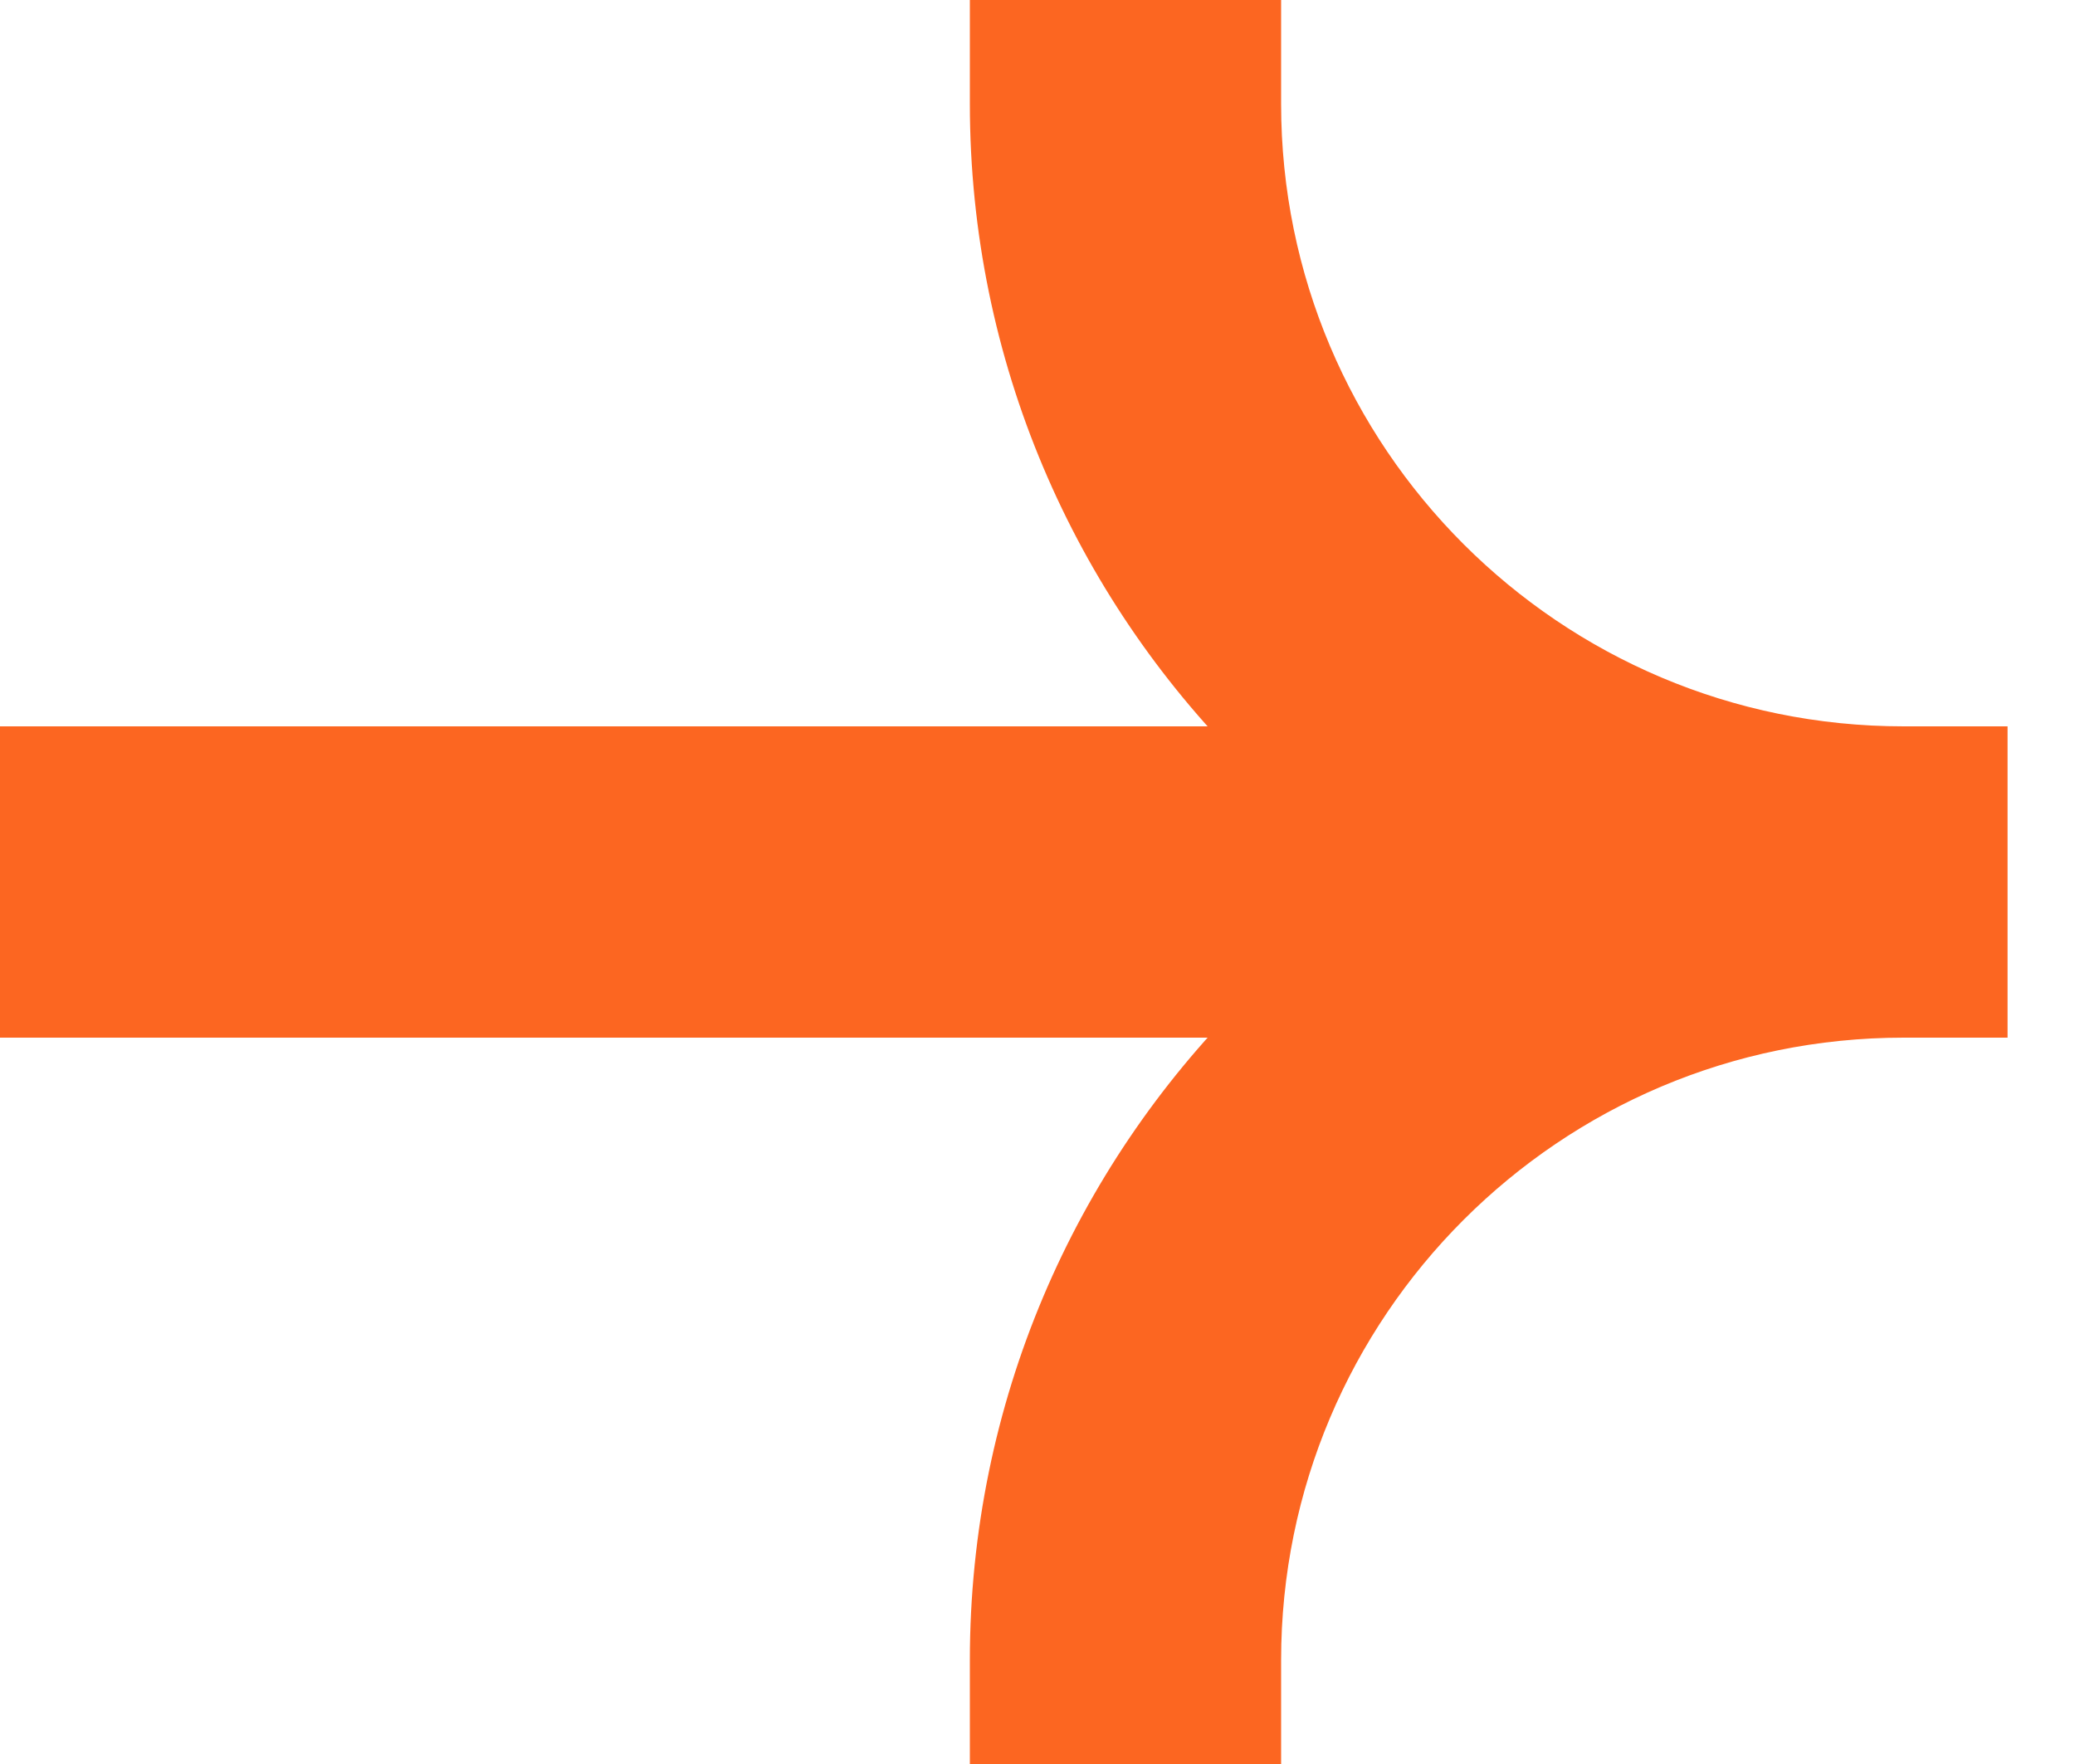
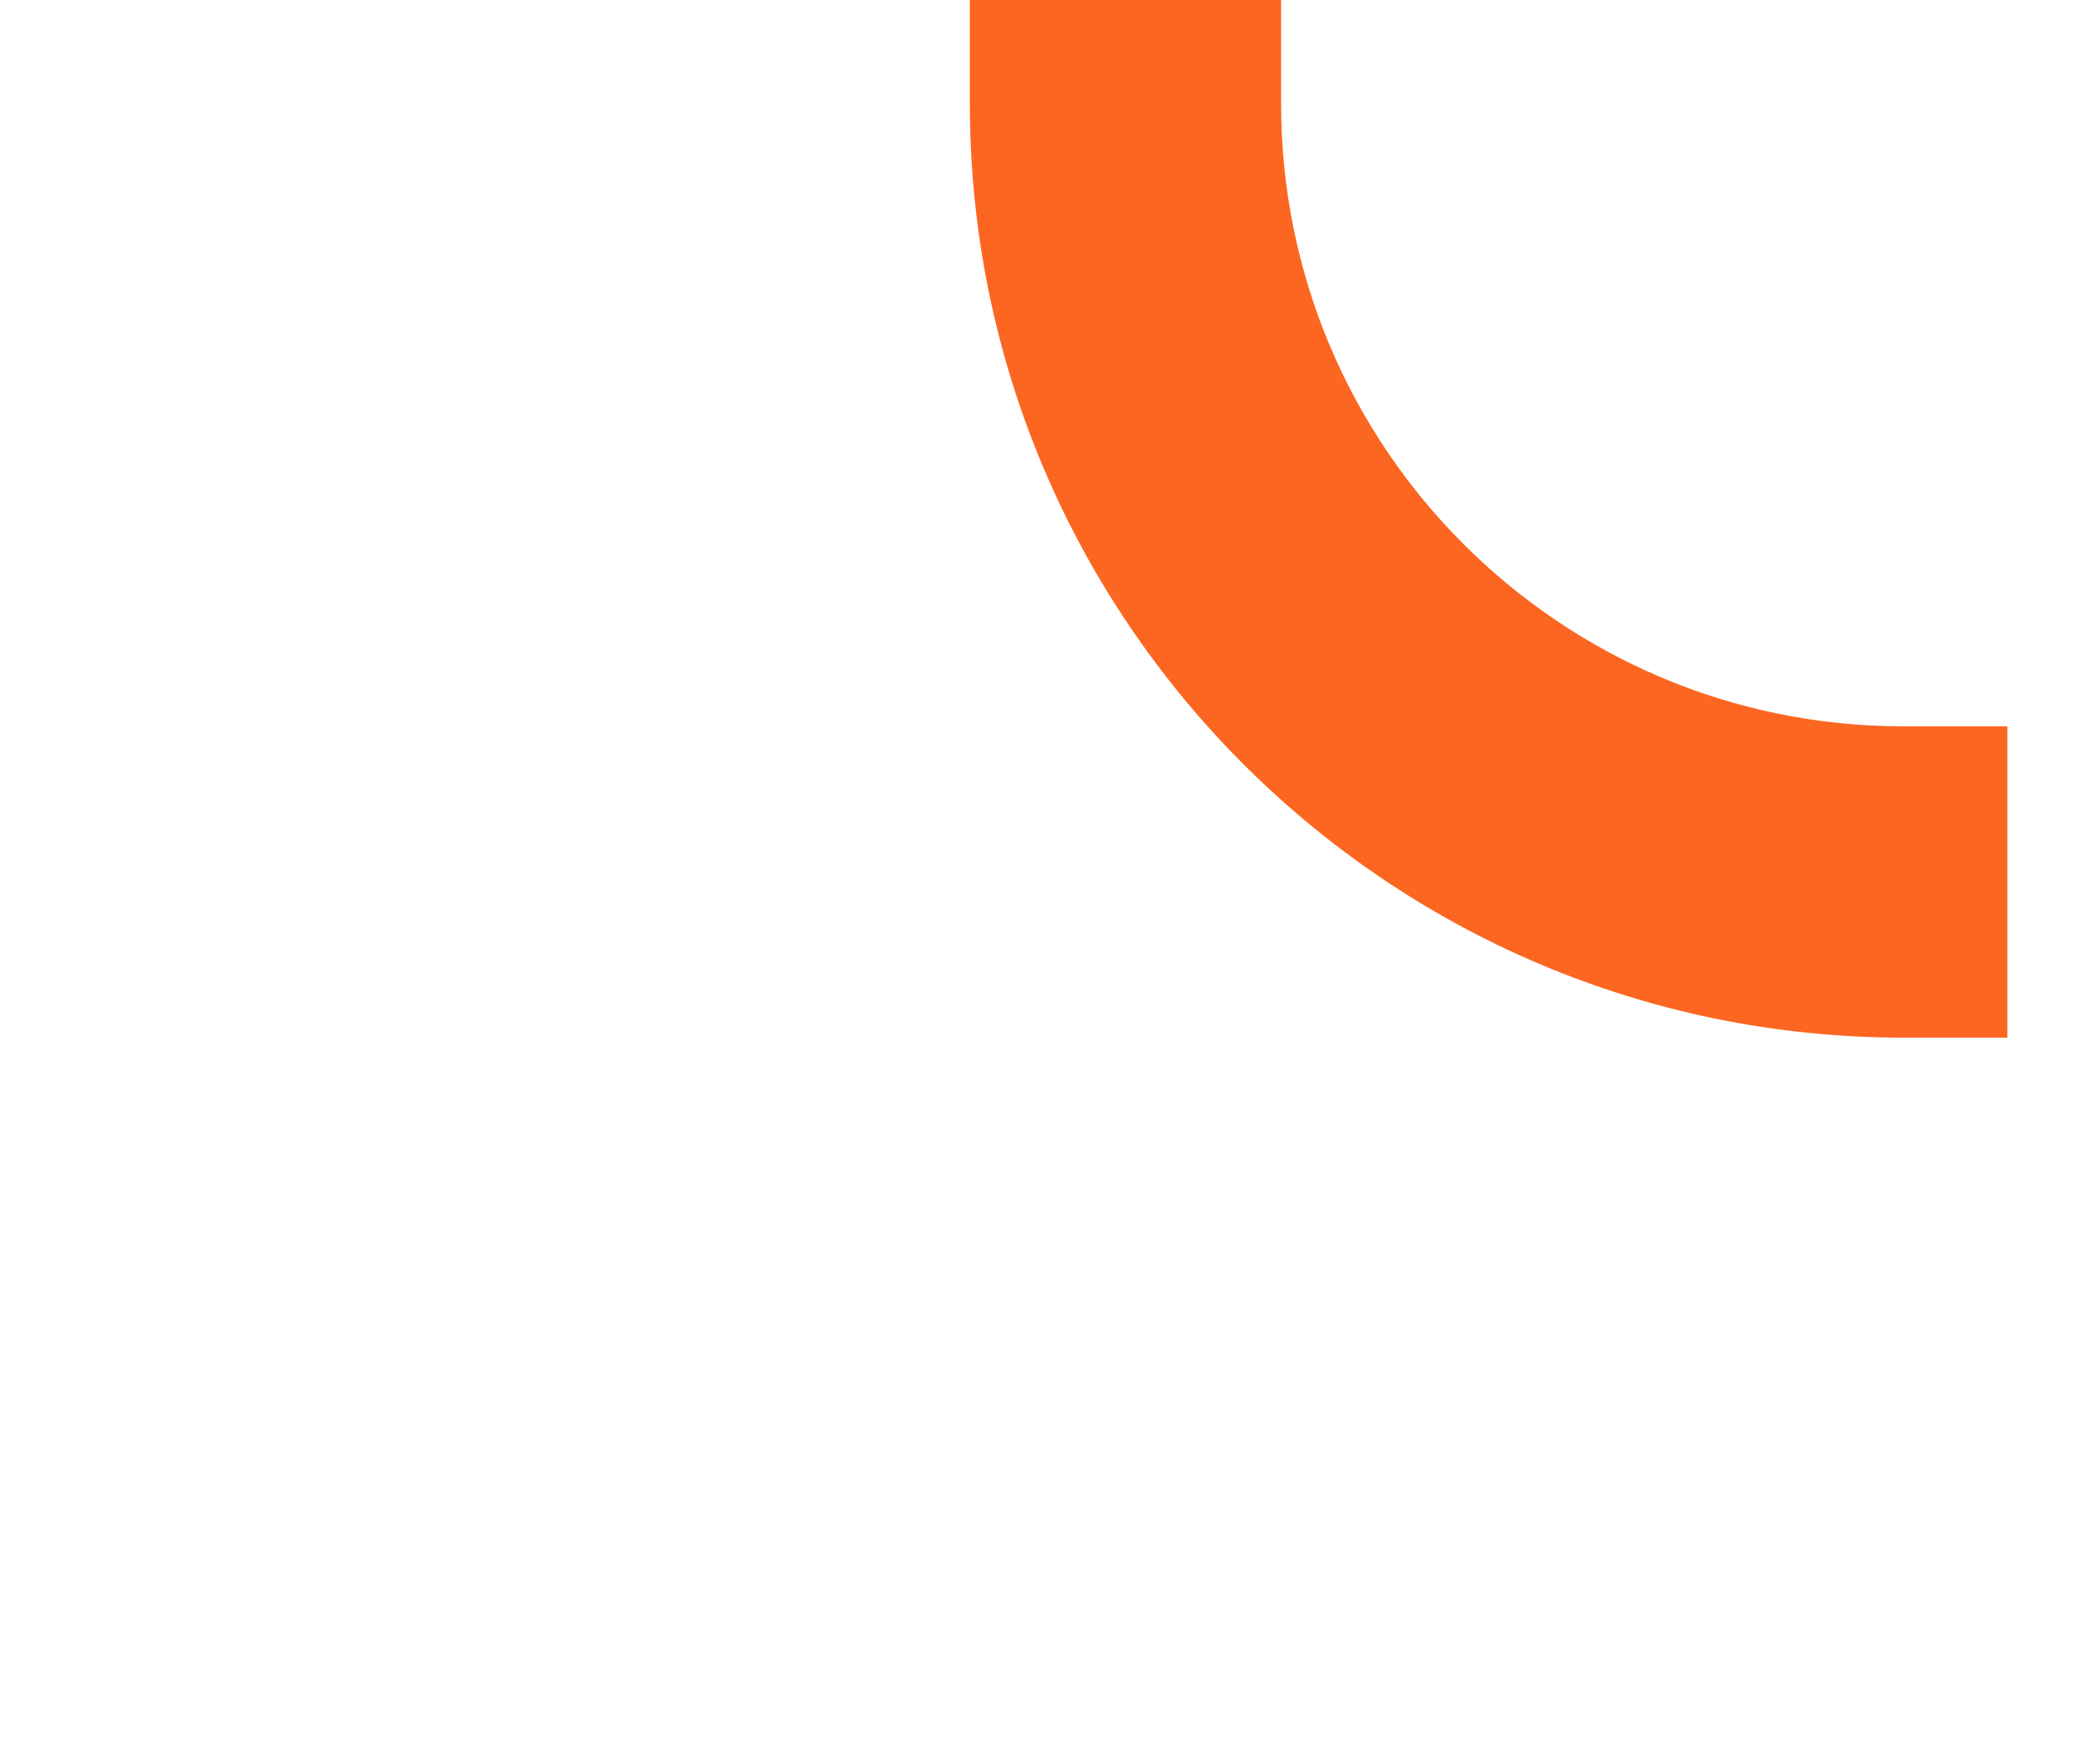
<svg xmlns="http://www.w3.org/2000/svg" width="20" height="17" viewBox="0 0 20 17" fill="none">
  <path d="M11.848 1V0.5L11.348 0.5H10.348H9.848V1C9.848 5.694 13.653 9.5 18.348 9.5H18.848V9V8V7.5L18.348 7.5C14.758 7.5 11.848 4.59 11.848 1Z" fill="#FC6621" stroke="#FC6621" />
-   <path d="M18.348 9.5L18.848 9.5L18.848 9L18.848 8L18.848 7.5L18.348 7.5C13.653 7.5 9.848 11.306 9.848 16L9.848 16.5L10.348 16.5L11.348 16.5L11.848 16.5L11.848 16C11.848 12.41 14.758 9.5 18.348 9.5Z" fill="#FC6621" stroke="#FC6621" />
-   <path d="M1 7.5H0.5V8V9L0.5 9.5H1H17.37H17.87V9V8V7.5H17.37L1 7.5Z" fill="#FC6621" stroke="#FC6621" />
</svg>